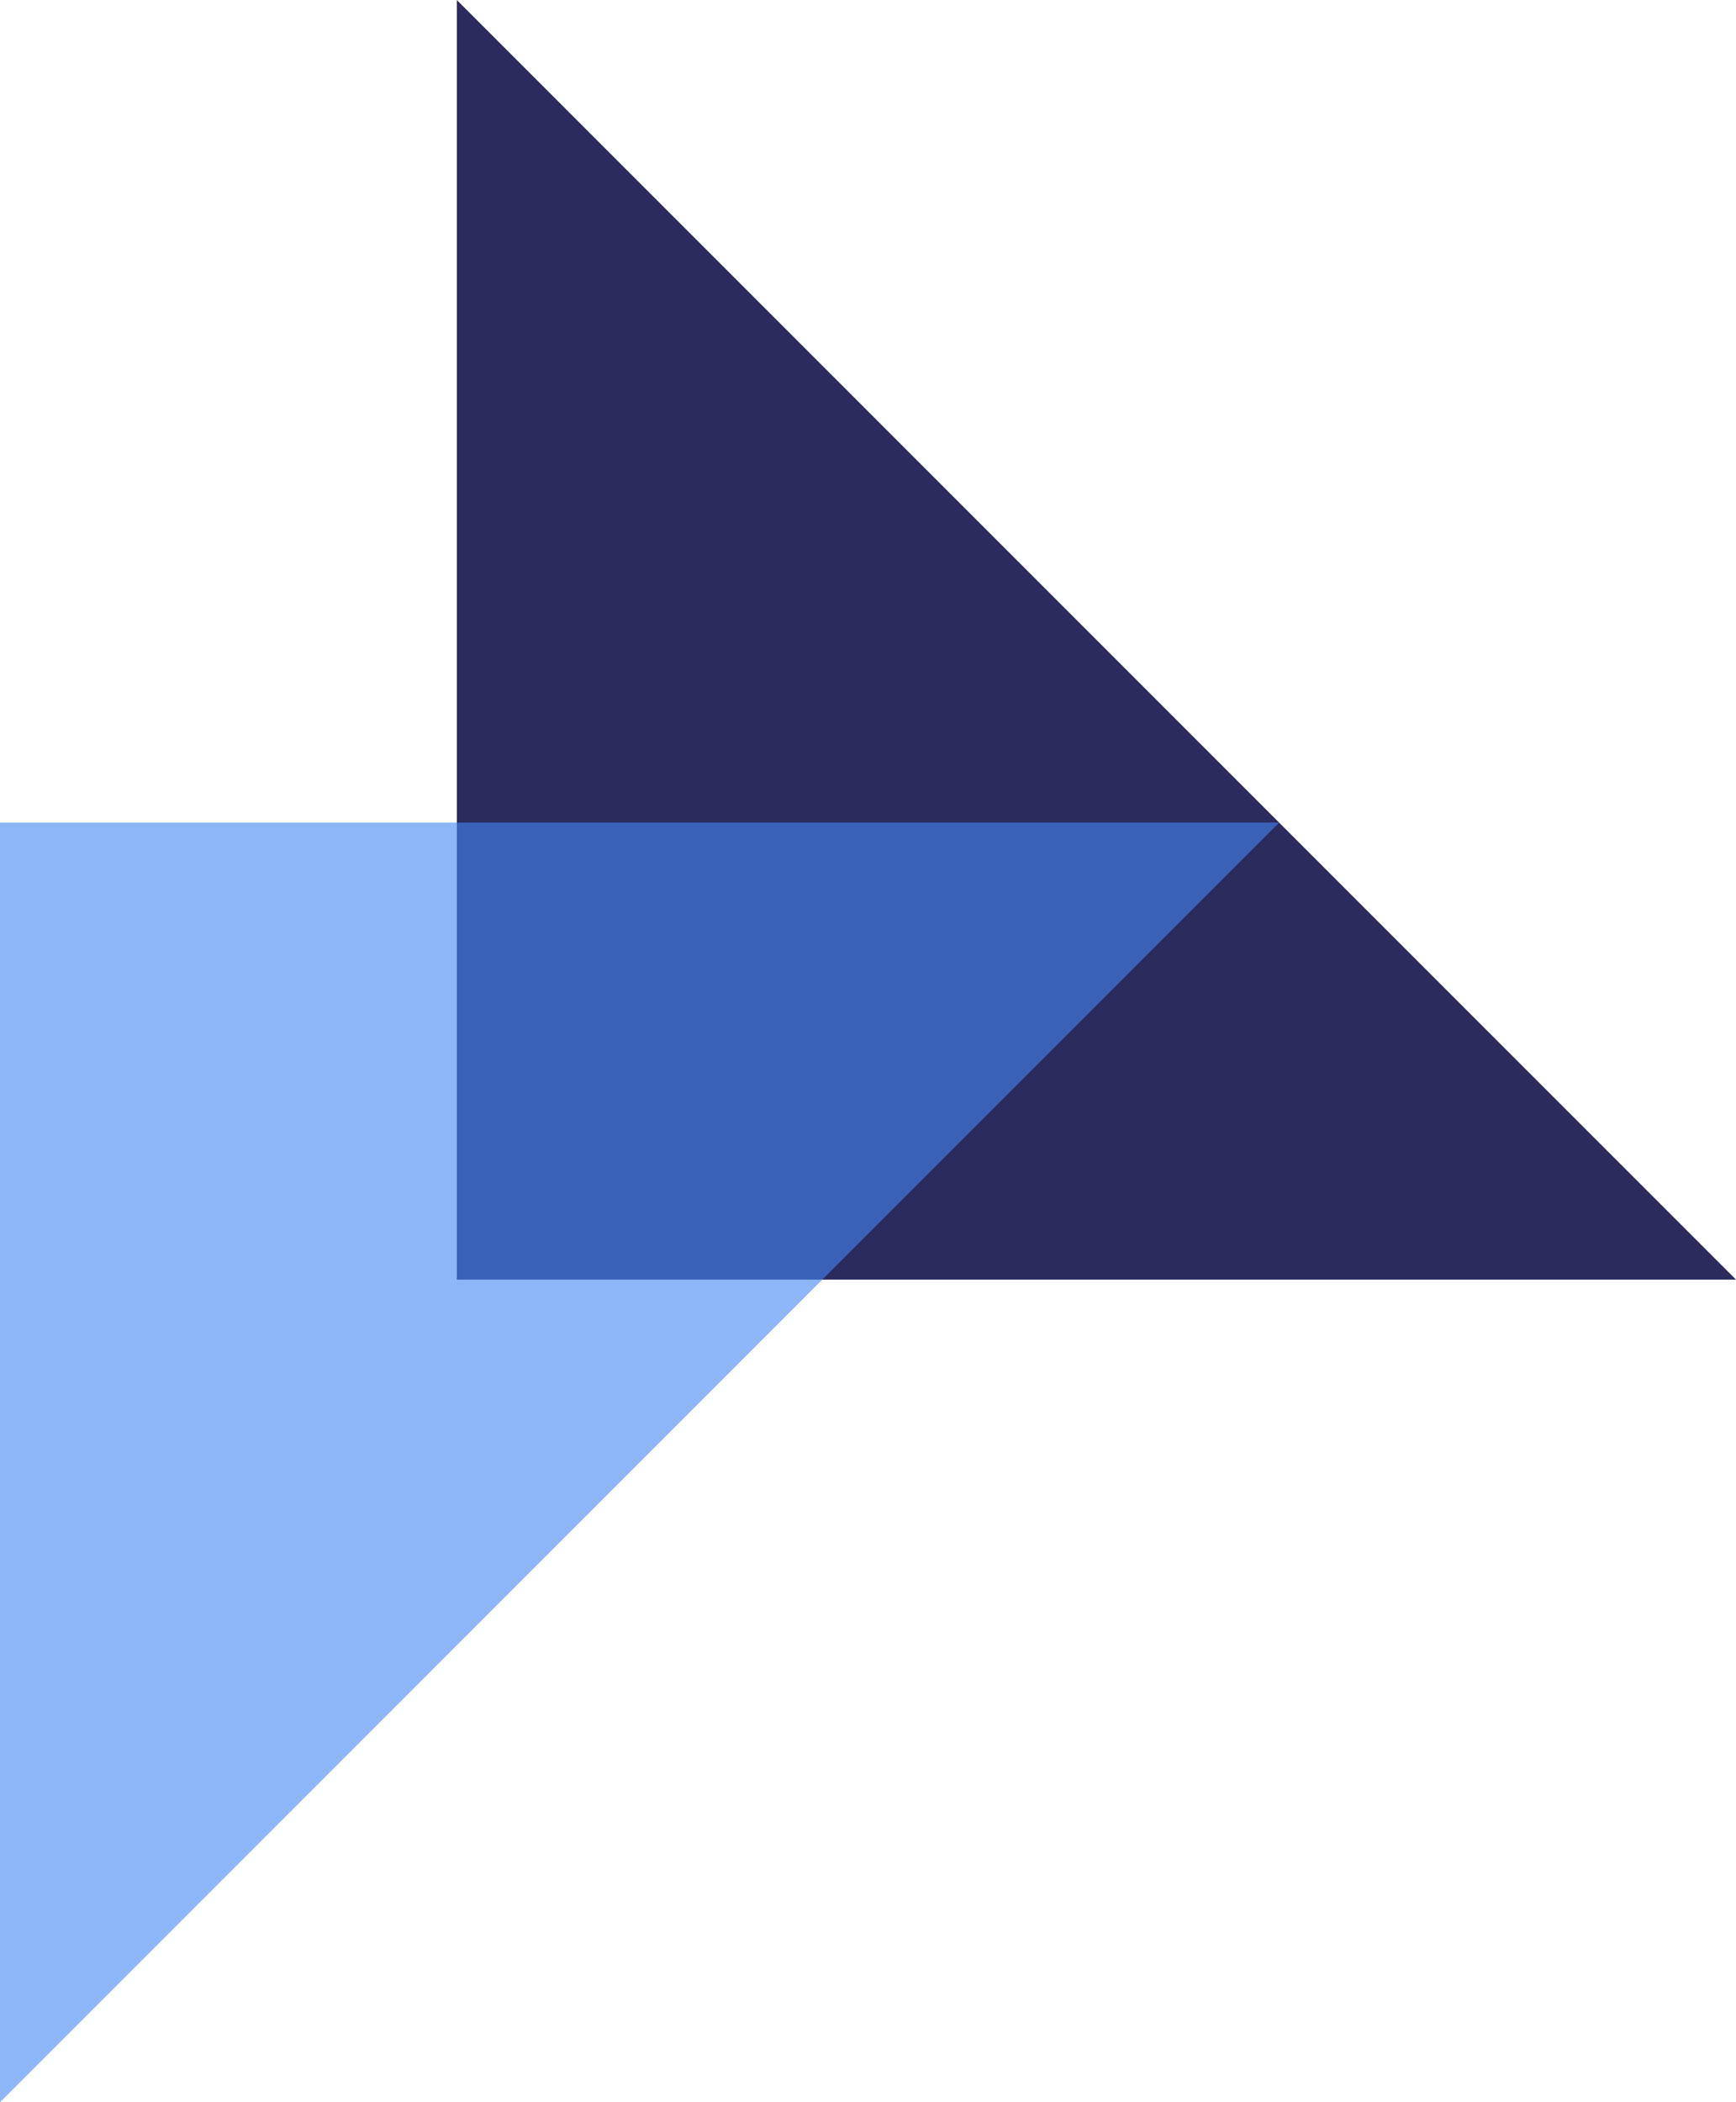
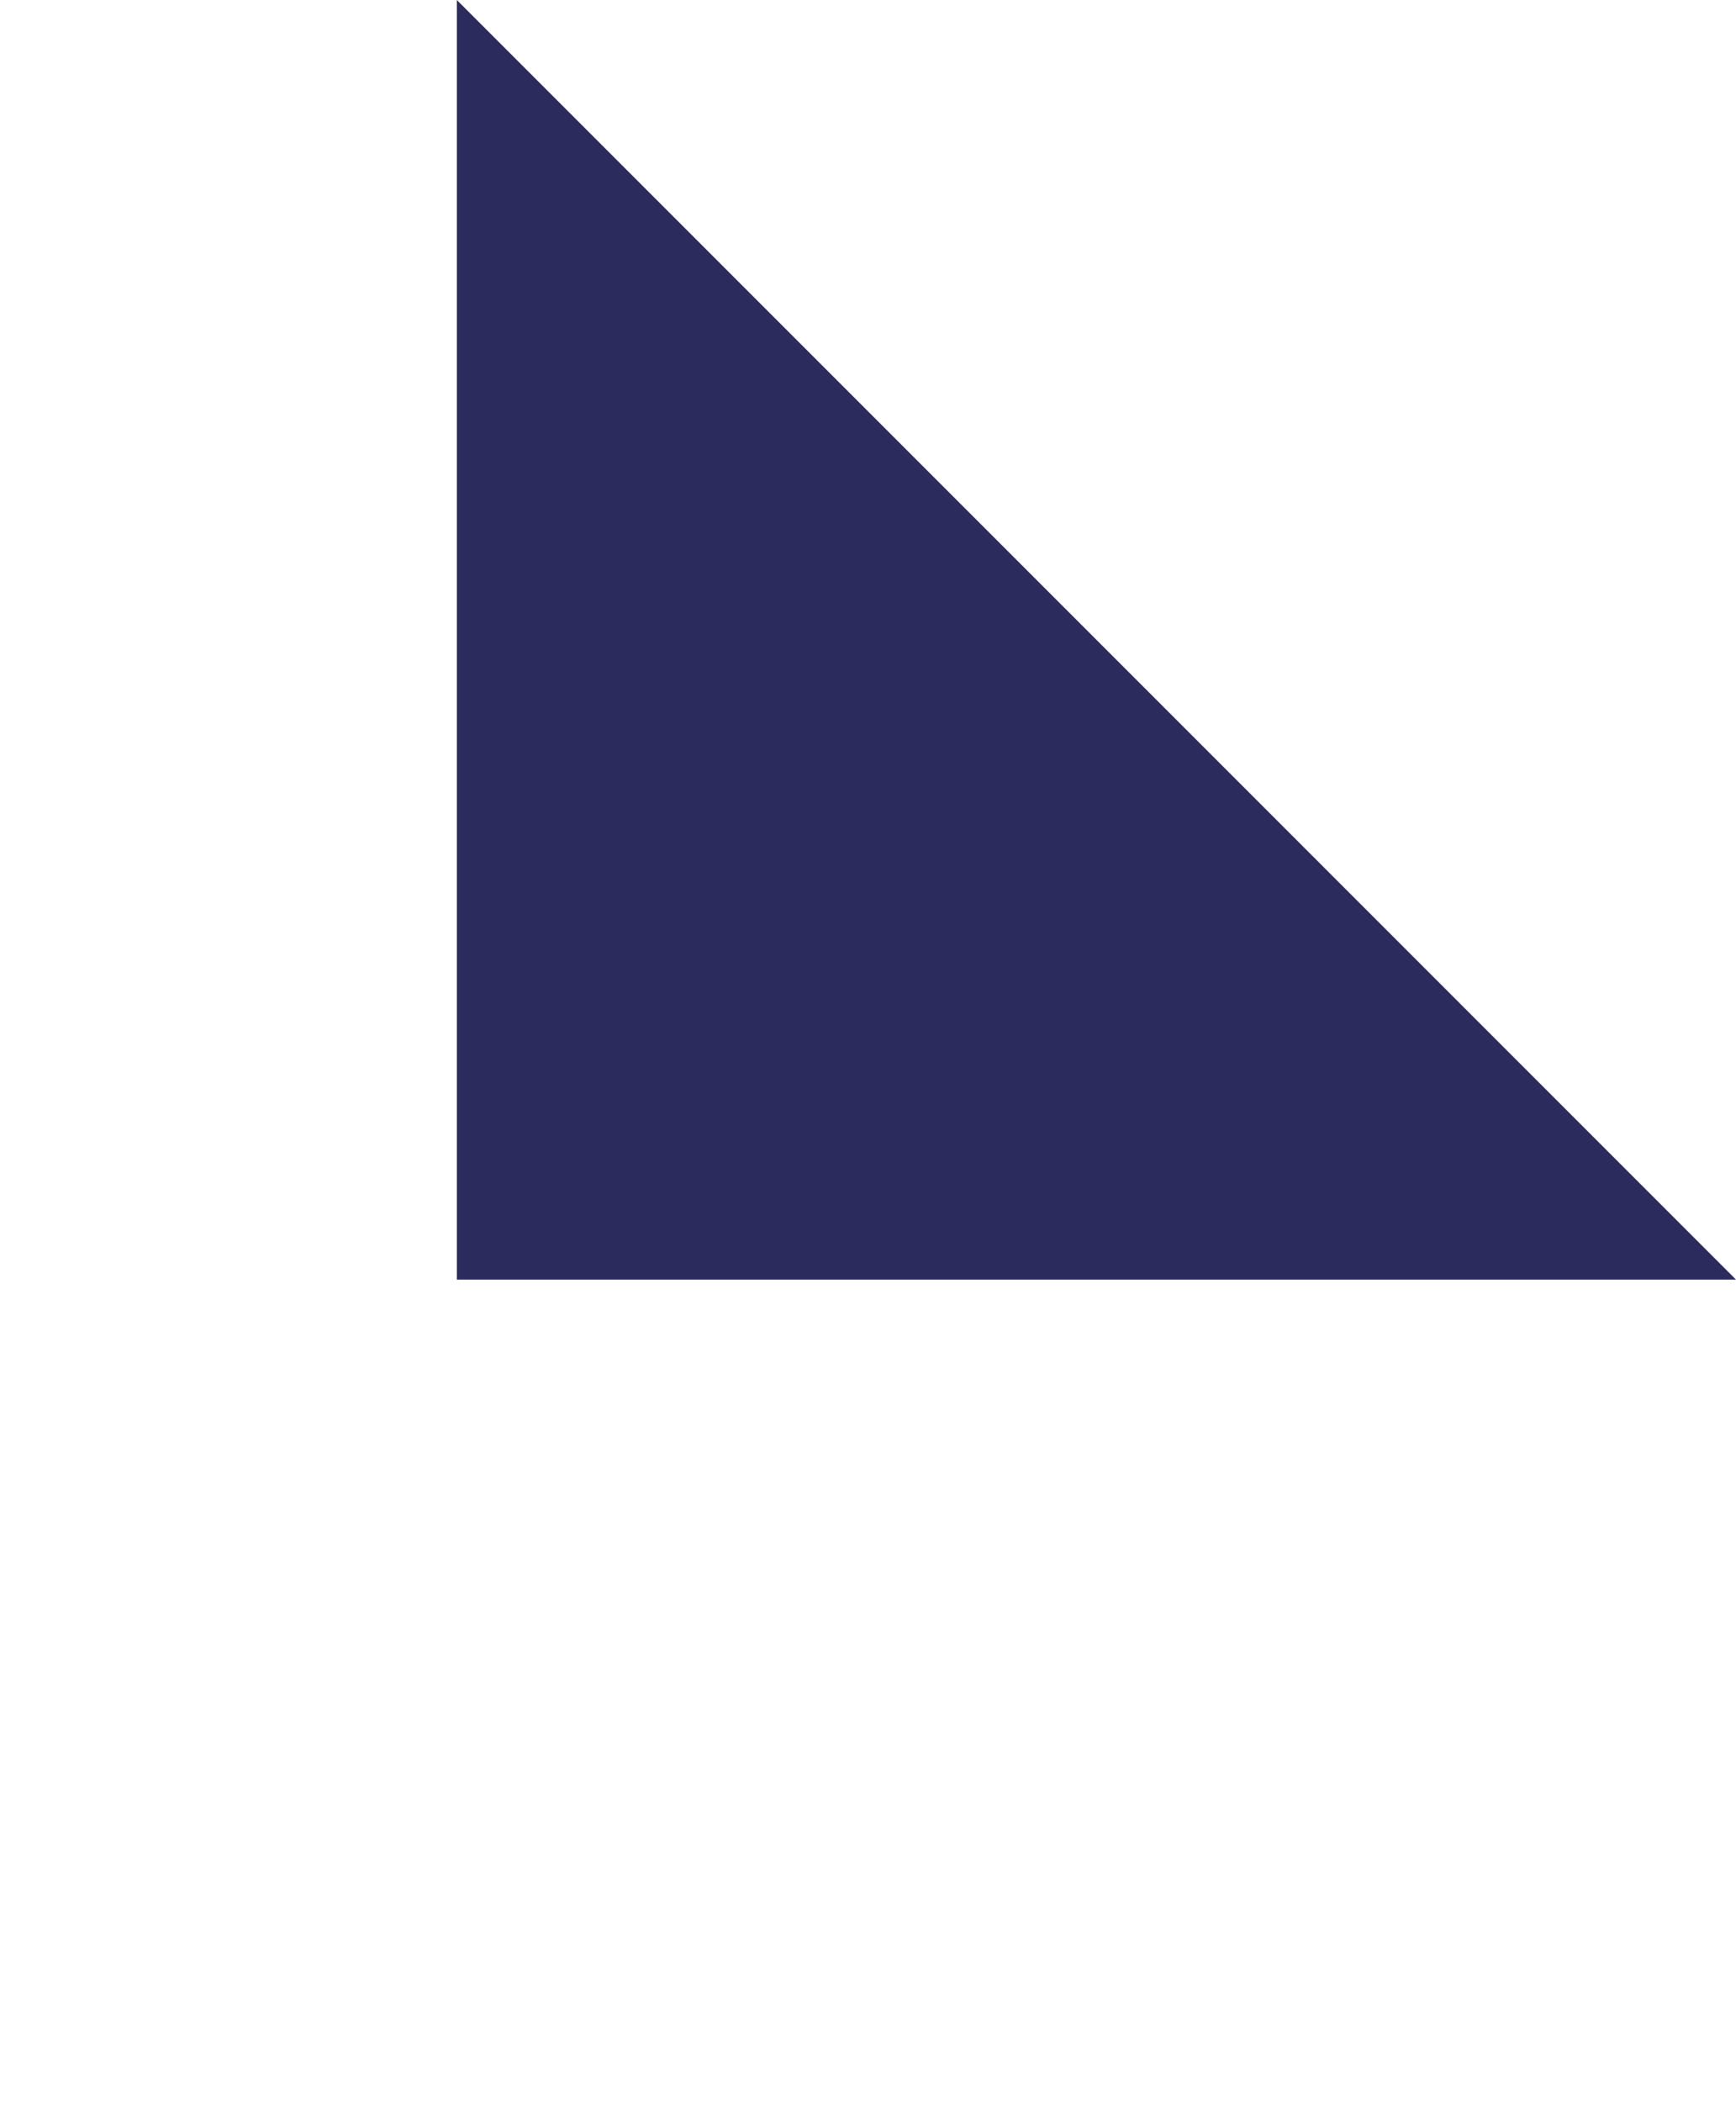
<svg xmlns="http://www.w3.org/2000/svg" width="19" height="23" viewBox="0 0 19 23" fill="none">
  <path d="M5 0L12 7L19 14H5V0Z" fill="#2C2B5D" />
-   <path d="M14 9L7 16L8.34465e-07 23L8.34465e-07 9L14 9Z" fill="#4285F4" fill-opacity="0.6" />
</svg>